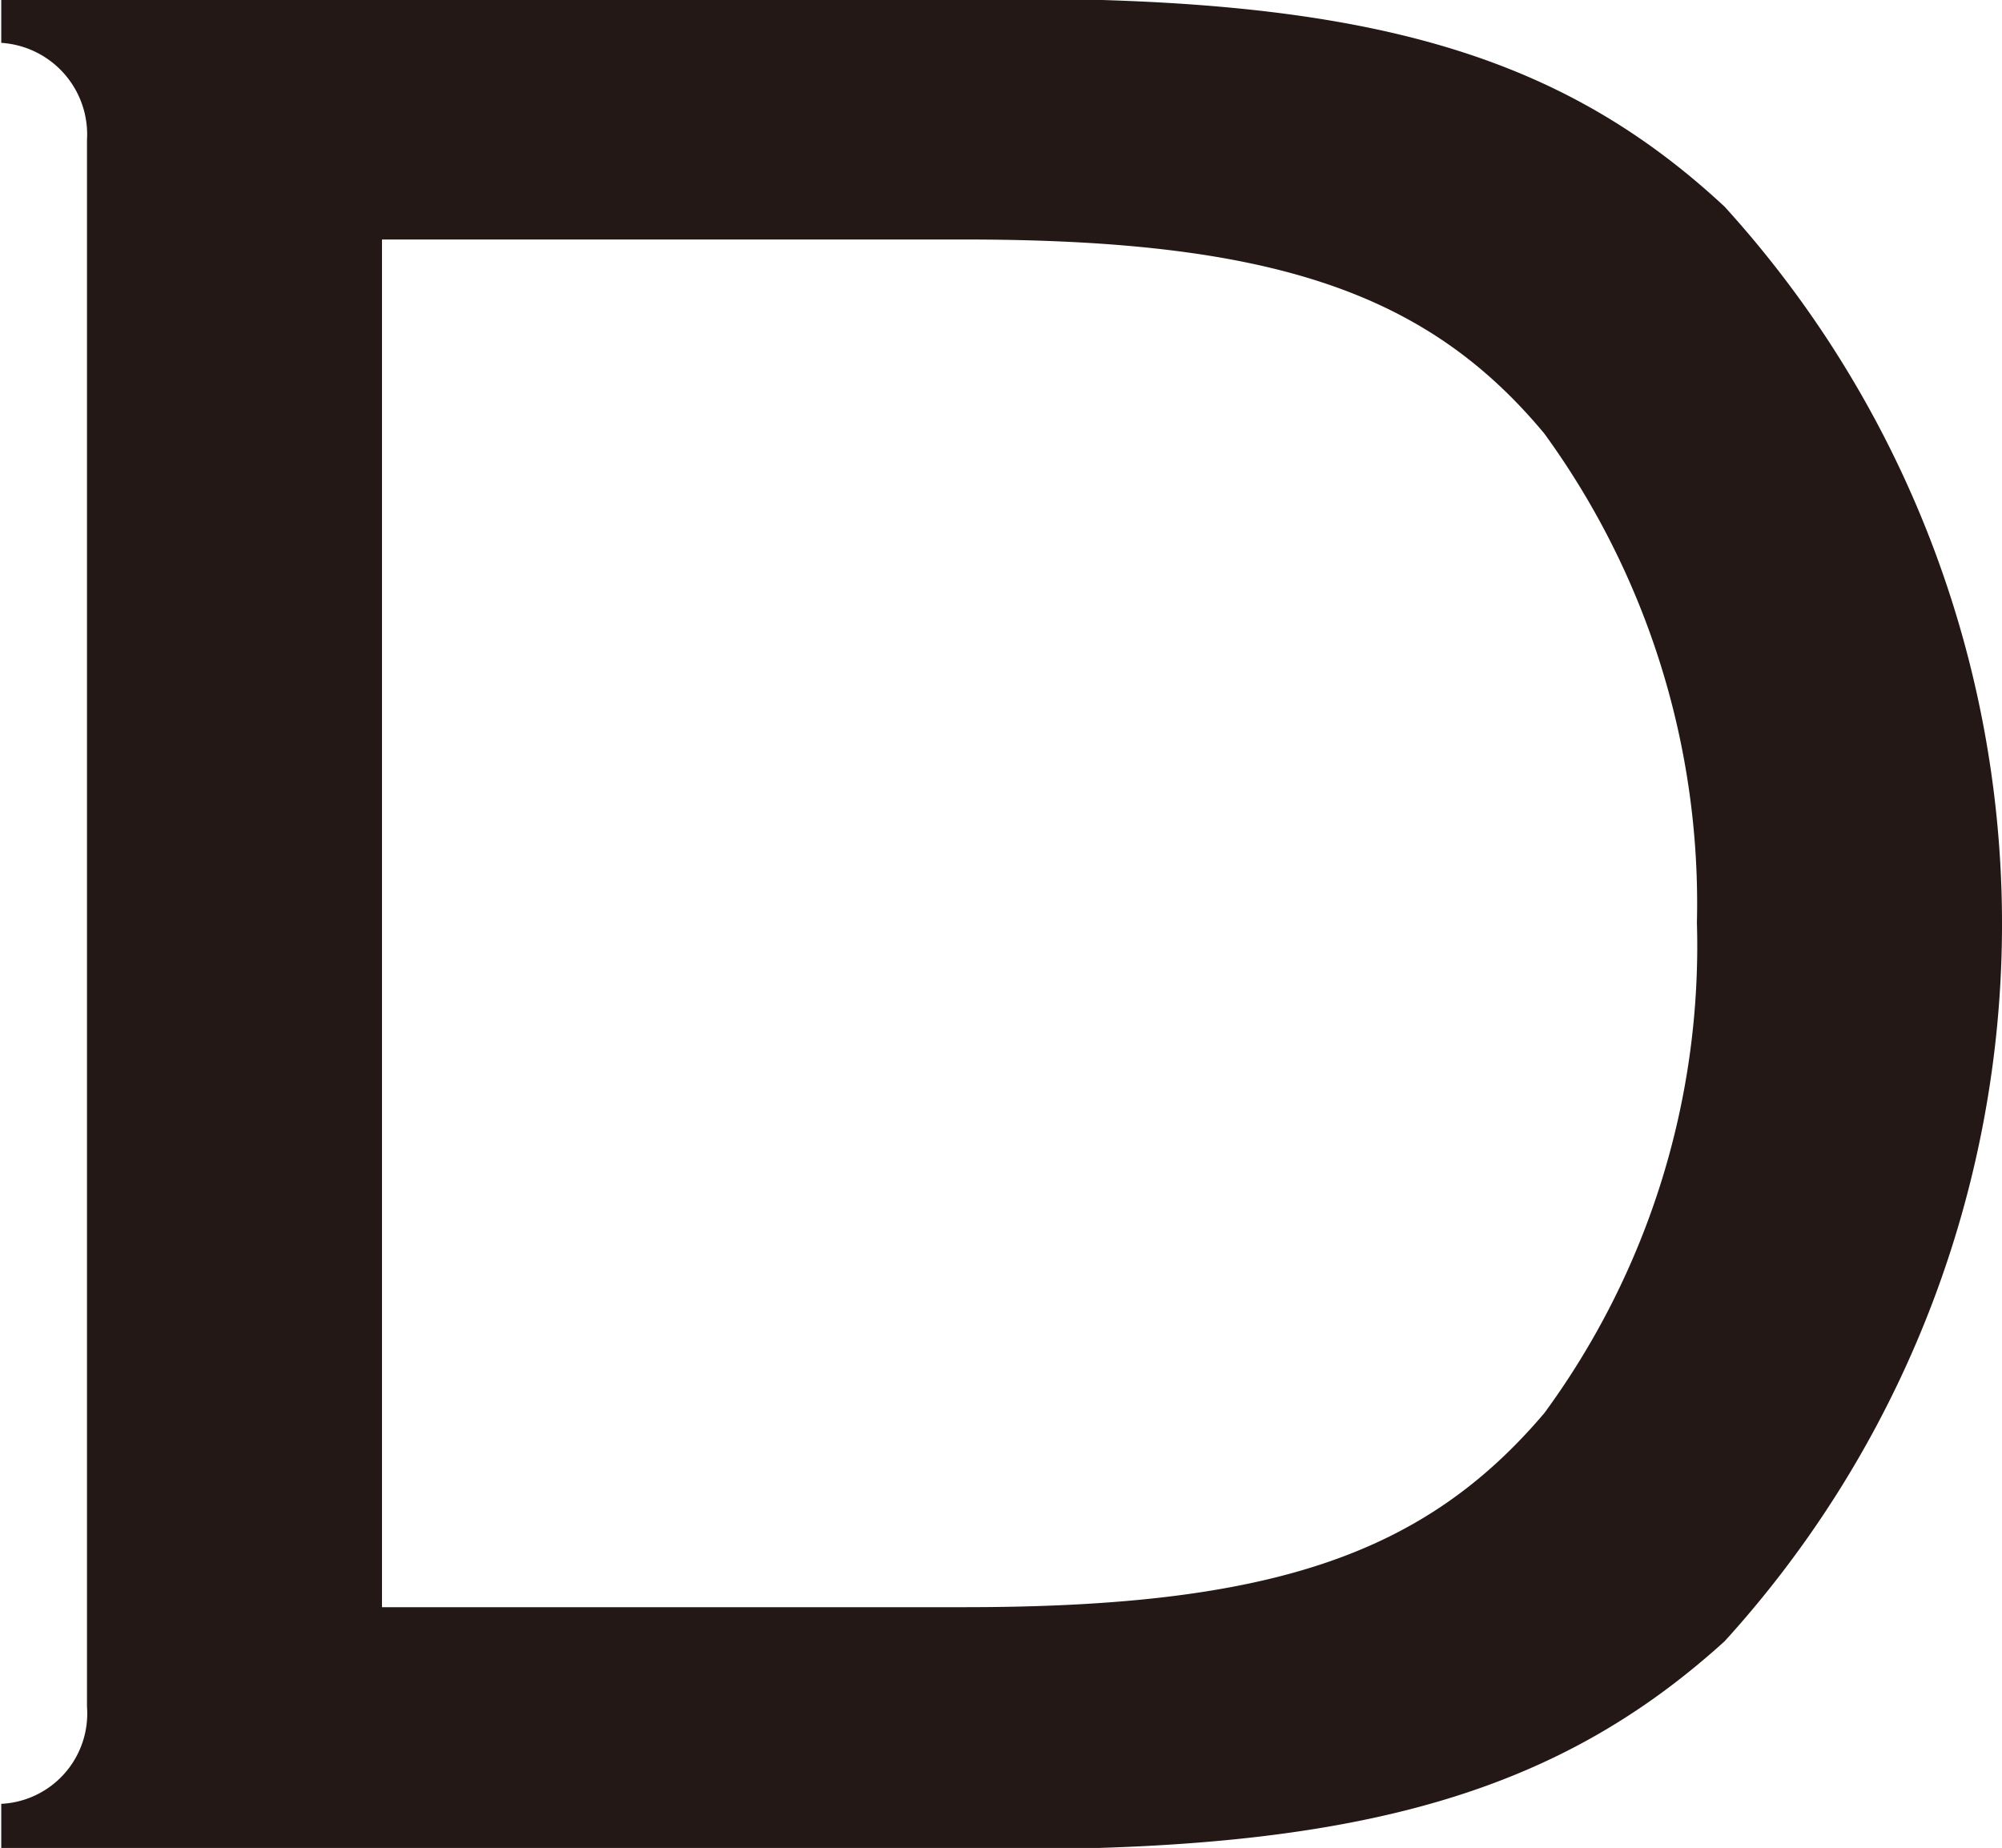
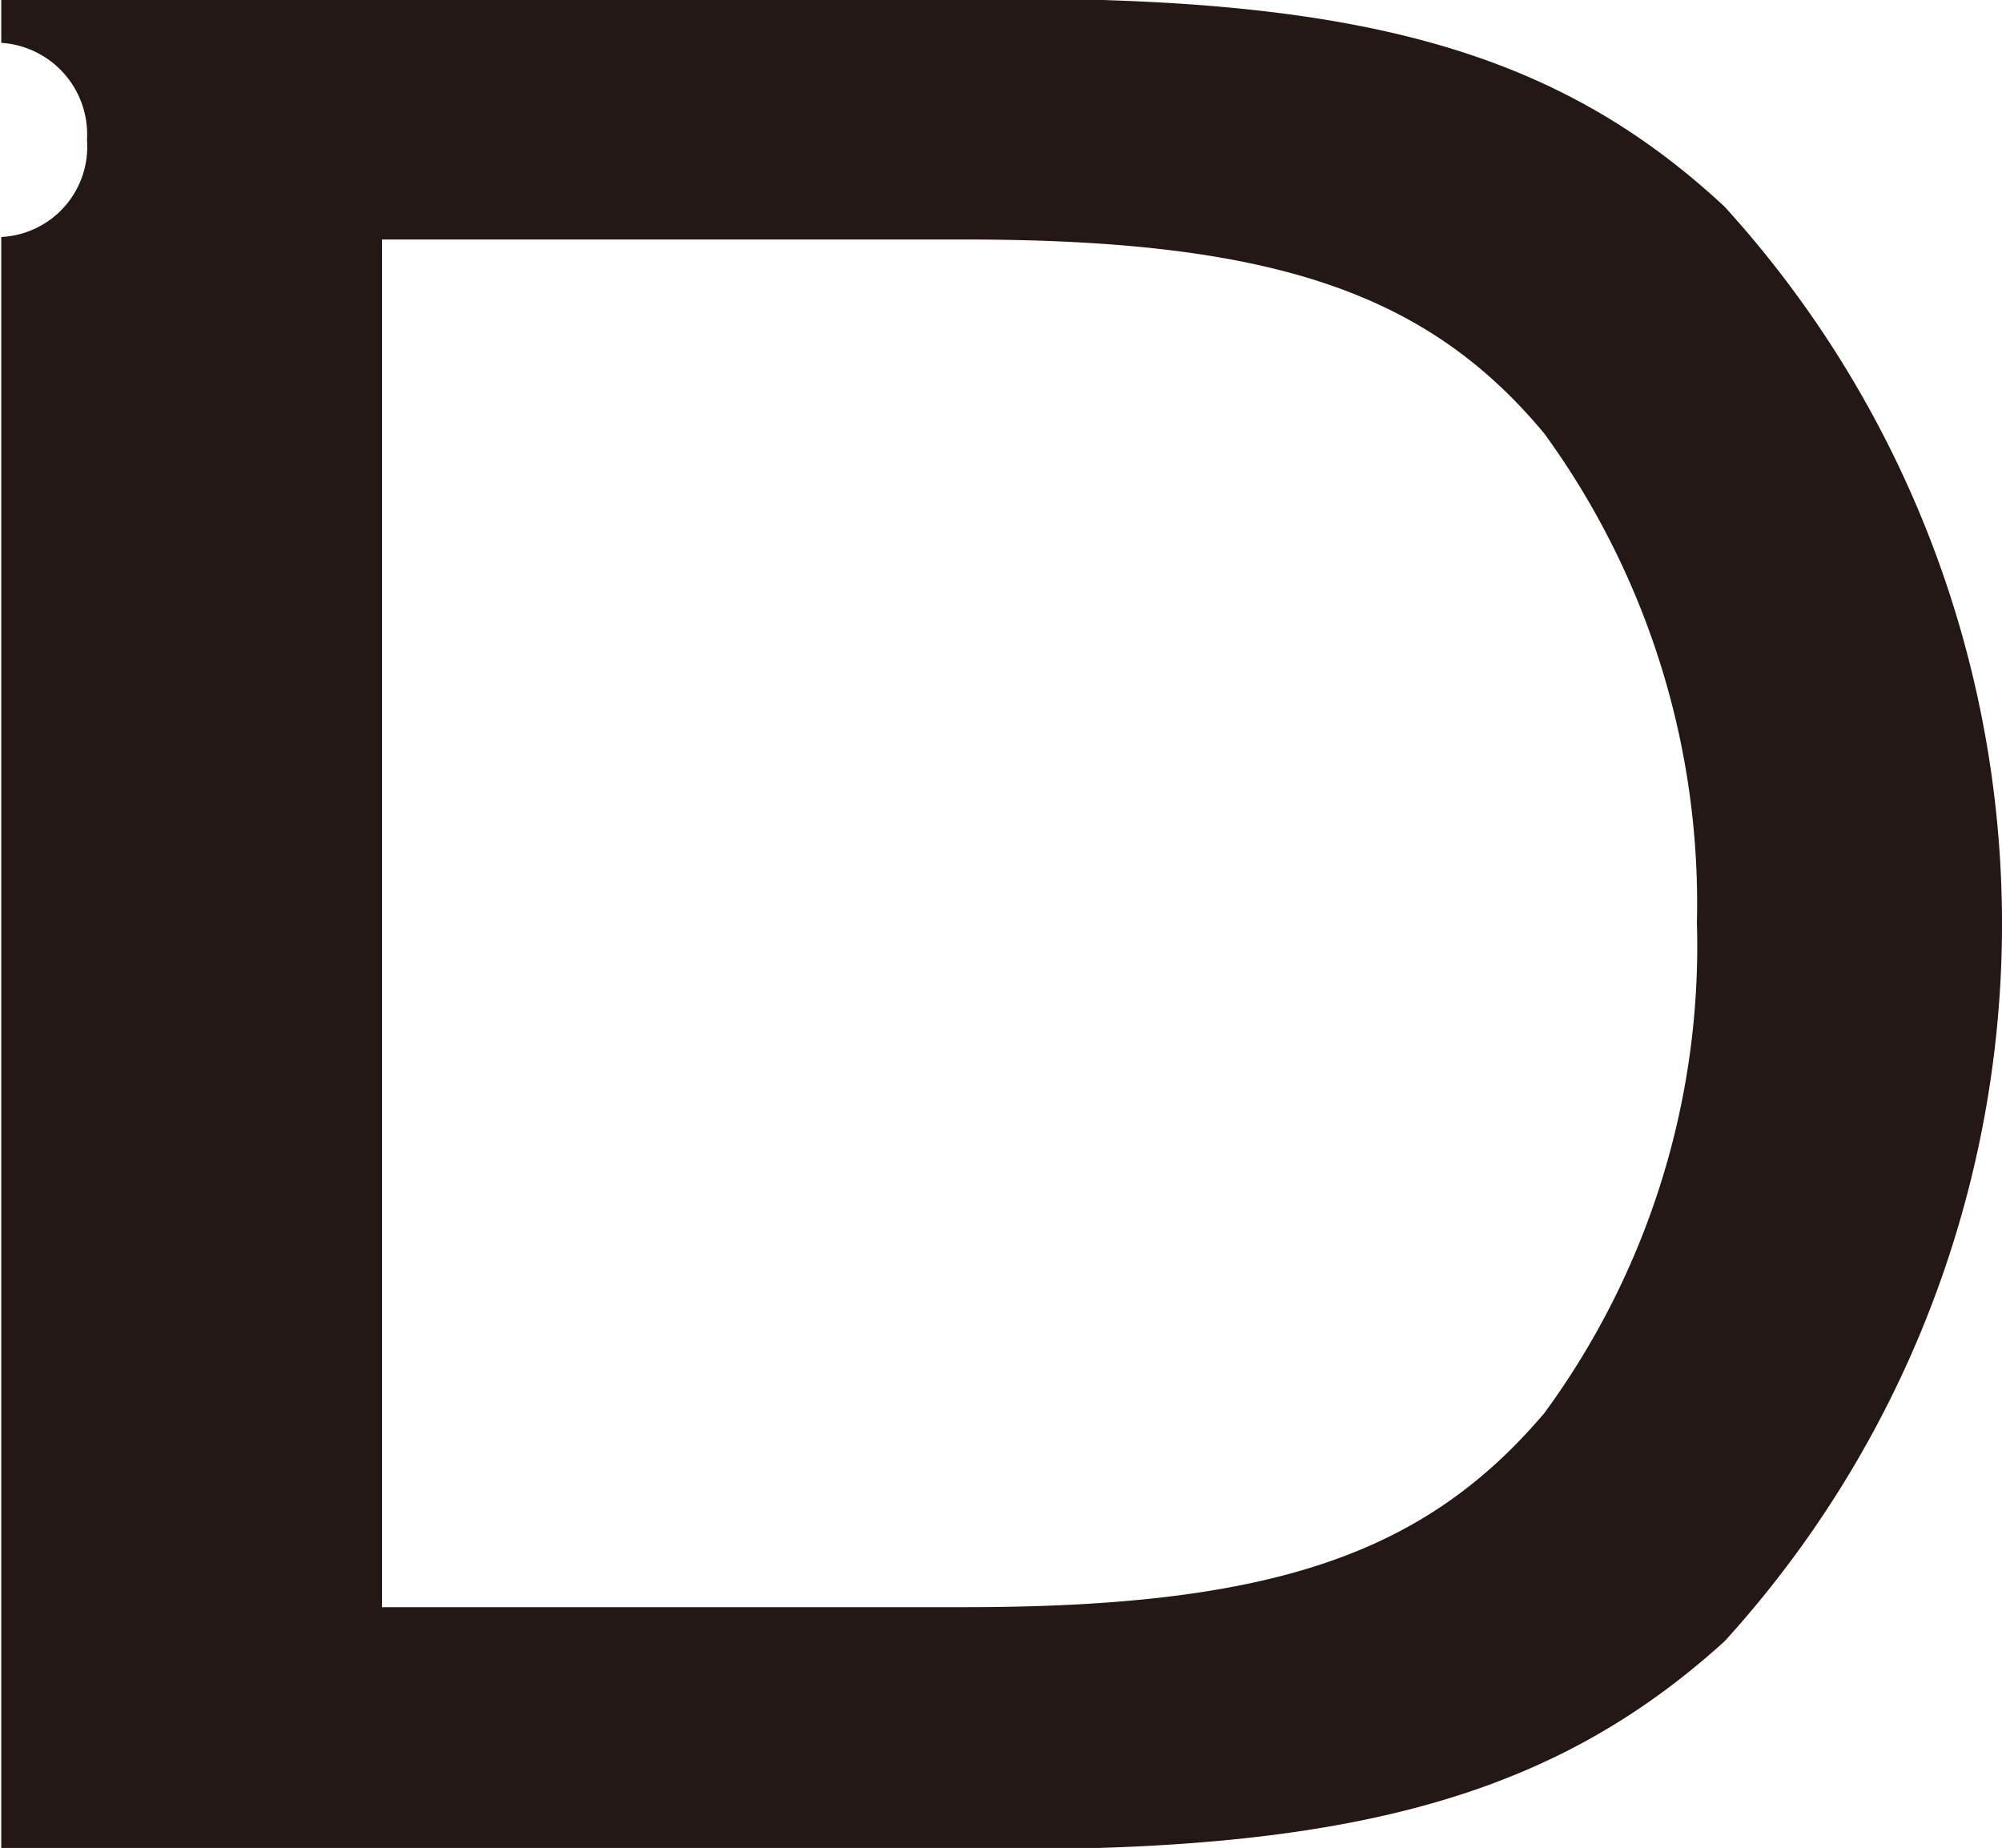
<svg xmlns="http://www.w3.org/2000/svg" width="15.88" height="14.66" viewBox="0 0 15.88 14.66">
  <defs>
    <style>
      .cls-1 {
        fill: #231815;
        fill-rule: evenodd;
      }
    </style>
  </defs>
-   <path id="alphabet_d.svg" class="cls-1" d="M1175.51,3596.48h8.03c2.8,0,4.34-.47,5.64-1.65a8.458,8.458,0,0,0,0-11.38c-1.3-1.21-2.82-1.65-5.64-1.65h-8.03v0.35a0.728,0.728,0,0,1,.68.77v12.43a0.717,0.717,0,0,1-.68.77v0.36Zm3.02-1.92v-10.85h4.62c2.44,0,3.67.42,4.6,1.54a6.34,6.34,0,0,1,1.21,3.88,6.266,6.266,0,0,1-1.21,3.89c-0.95,1.12-2.16,1.54-4.6,1.54h-4.62Z" transform="translate(-1175.5 -3581.81)" />
+   <path id="alphabet_d.svg" class="cls-1" d="M1175.51,3596.48h8.03c2.8,0,4.34-.47,5.64-1.65a8.458,8.458,0,0,0,0-11.38c-1.3-1.21-2.82-1.65-5.64-1.65h-8.03v0.35a0.728,0.728,0,0,1,.68.77a0.717,0.717,0,0,1-.68.77v0.36Zm3.02-1.92v-10.85h4.62c2.44,0,3.67.42,4.6,1.54a6.34,6.34,0,0,1,1.21,3.88,6.266,6.266,0,0,1-1.21,3.89c-0.95,1.12-2.16,1.54-4.6,1.54h-4.62Z" transform="translate(-1175.5 -3581.81)" />
</svg>